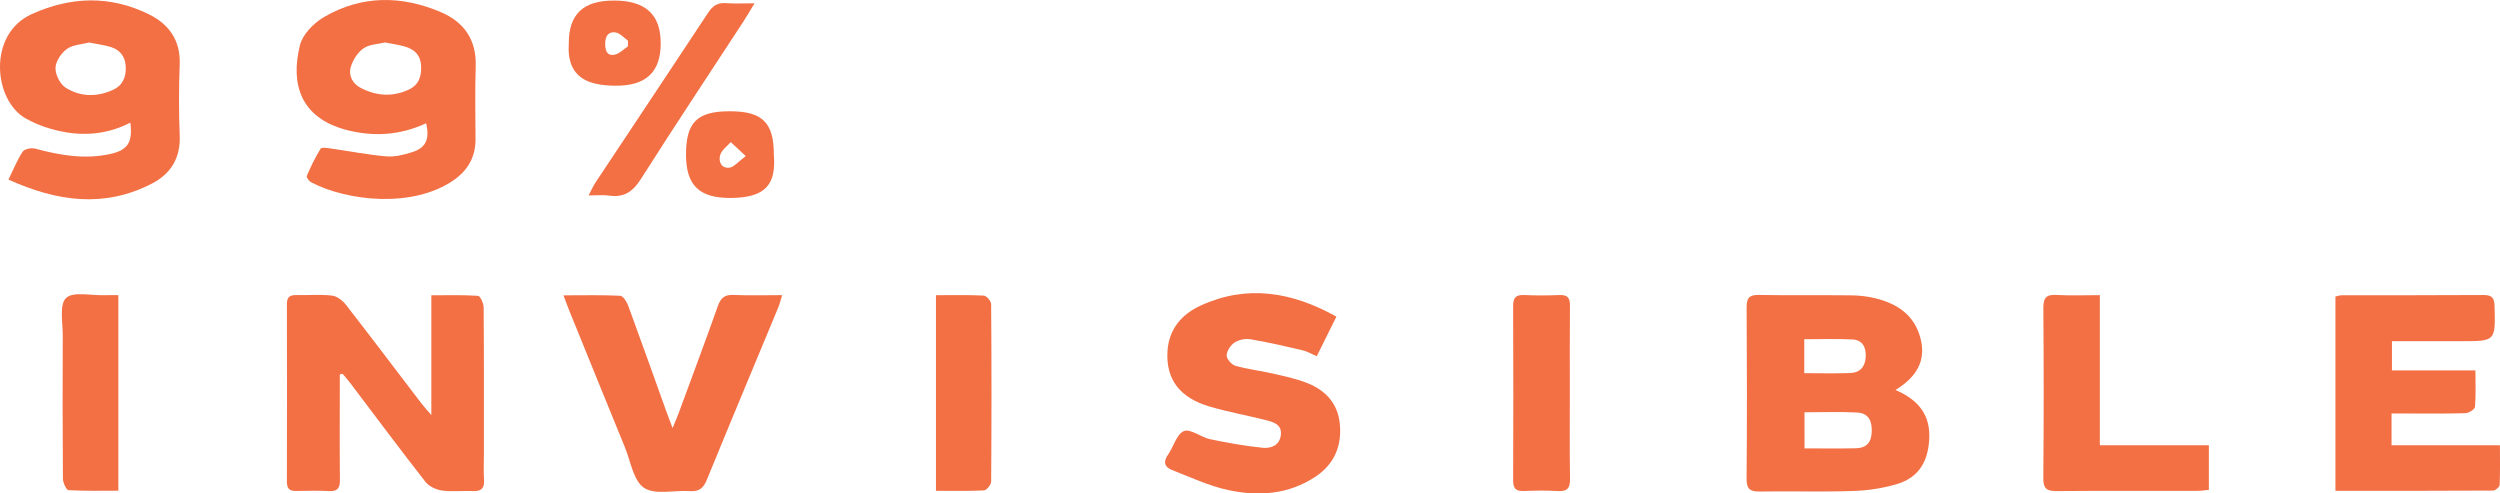
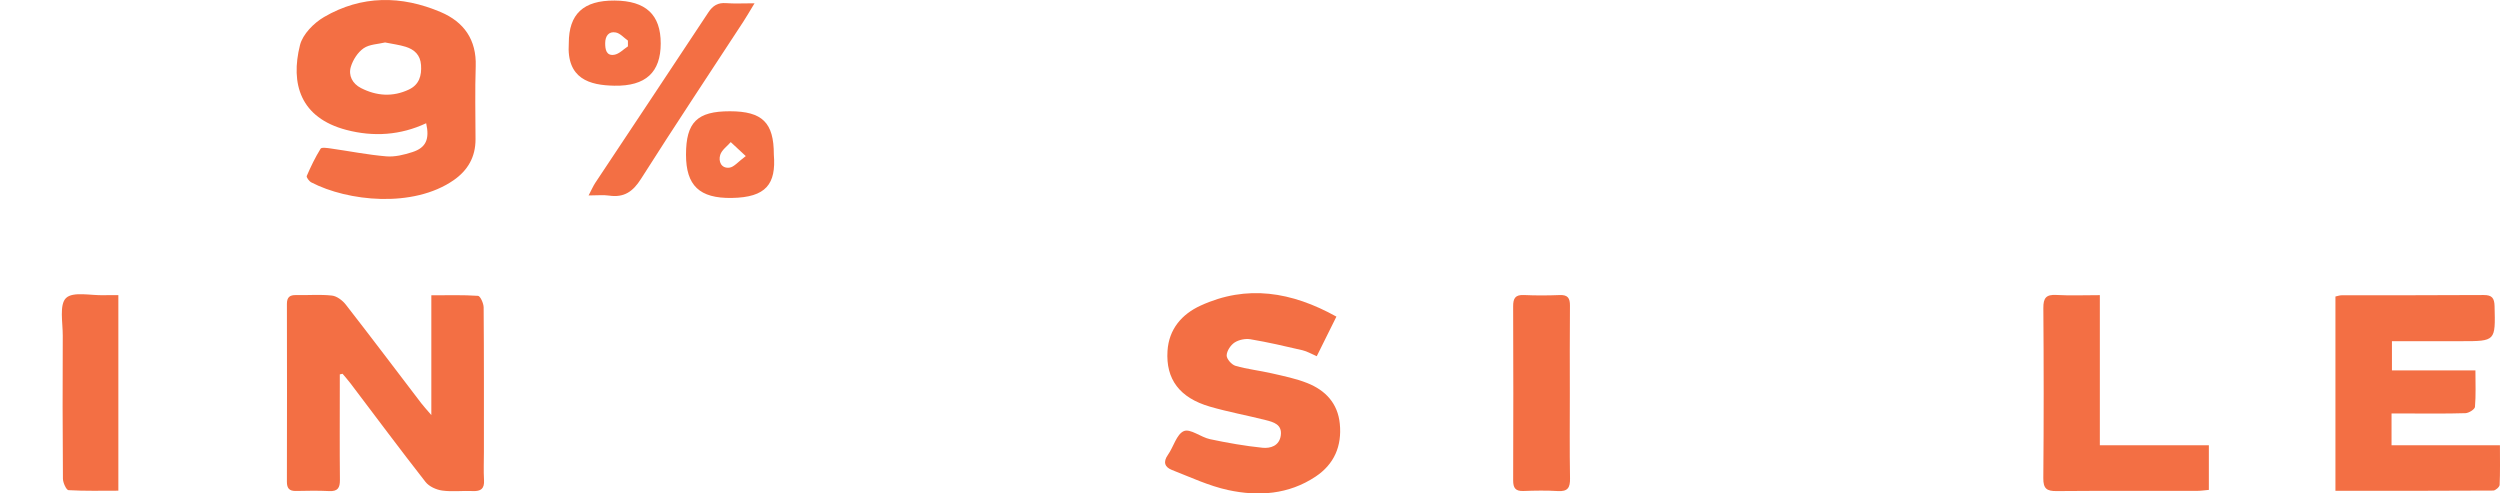
<svg xmlns="http://www.w3.org/2000/svg" version="1.1" id="Layer_1" x="0px" y="0px" viewBox="0 0 208.124 41.08" style="enable-background:new 0 0 208.124 41.08;" xml:space="preserve">
  <g>
-     <path style="fill:#F36F44;" d="M157.8,32.465c1.959,0.848,2.927,2.115,2.805,4.142c-0.111,1.849-0.892,3.148-2.665,3.684   c-1.172,0.354-2.428,0.542-3.654,0.583c-2.588,0.087-5.18,0.003-7.77,0.045c-0.805,0.013-1.12-0.186-1.113-1.061   c0.039-4.755,0.033-9.51,0.004-14.265c-0.005-0.779,0.212-1.054,1.022-1.039c2.554,0.048,5.11,0.004,7.664,0.033   c0.669,0.007,1.353,0.08,2.002,0.238c1.83,0.443,3.273,1.385,3.783,3.328C160.371,30.034,159.56,31.379,157.8,32.465z    M150.226,37.327c1.481,0,2.886,0.023,4.29-0.009c0.829-0.018,1.264-0.448,1.304-1.334c0.042-0.921-0.251-1.591-1.209-1.642   c-1.435-0.076-2.877-0.02-4.386-0.02C150.226,35.336,150.226,36.301,150.226,37.327z M150.204,31.067   c1.363,0,2.598,0.035,3.83-0.012c0.833-0.032,1.254-0.539,1.288-1.385c0.031-0.795-0.296-1.367-1.097-1.41   c-1.319-0.07-2.645-0.019-4.021-0.019C150.204,29.192,150.204,30.058,150.204,31.067z" />
    <path style="fill:#F36F44;" d="M28.288,31.168c0,0.368,0,0.735,0,1.103c0,2.557-0.017,5.113,0.01,7.67   c0.007,0.671-0.178,0.978-0.898,0.941c-0.921-0.047-1.846-0.026-2.769-0.009c-0.545,0.01-0.748-0.221-0.747-0.764   c0.012-4.936,0.012-9.871,0.001-14.807c-0.001-0.56,0.235-0.749,0.769-0.737c0.994,0.022,1.997-0.068,2.979,0.041   c0.411,0.046,0.88,0.402,1.152,0.751c2.116,2.717,4.189,5.468,6.279,8.205c0.204,0.268,0.436,0.514,0.844,0.991   c0-3.449,0-6.621,0-9.969c1.376,0,2.637-0.041,3.89,0.045c0.183,0.012,0.462,0.624,0.465,0.96   c0.033,4.012,0.021,8.025,0.022,12.037c0,0.781-0.036,1.564,0.009,2.343c0.042,0.711-0.255,0.942-0.933,0.911   c-0.85-0.039-1.716,0.075-2.552-0.041c-0.492-0.068-1.088-0.338-1.384-0.716c-2.122-2.712-4.177-5.476-6.257-8.221   c-0.205-0.27-0.433-0.523-0.65-0.784C28.441,31.135,28.364,31.152,28.288,31.168z" />
    <path style="fill:#F36F44;" d="M35.478,10.259c-2.145,1.005-4.387,1.147-6.637,0.558c-3.845-1.007-4.673-3.852-3.867-7.064   c0.226-0.901,1.149-1.837,2-2.334c3.124-1.825,6.439-1.809,9.722-0.411c1.932,0.823,2.98,2.301,2.907,4.512   c-0.067,2.021-0.022,4.047-0.016,6.07c0.004,1.471-0.635,2.589-1.828,3.415c-3.377,2.337-8.81,1.753-11.842,0.179   c-0.181-0.094-0.427-0.427-0.38-0.535c0.336-0.779,0.707-1.55,1.153-2.27c0.082-0.133,0.562-0.058,0.849-0.018   c1.54,0.218,3.072,0.526,4.619,0.655c0.715,0.06,1.486-0.131,2.183-0.358C35.47,12.29,35.775,11.579,35.478,10.259z M32.058,3.535   c-0.587,0.143-1.302,0.148-1.788,0.484c-0.485,0.335-0.884,0.958-1.06,1.534c-0.224,0.73,0.128,1.413,0.841,1.777   c1.302,0.666,2.65,0.759,3.991,0.124c0.852-0.403,1.072-1.148,1.009-2.042c-0.059-0.836-0.552-1.289-1.276-1.516   C33.24,3.729,32.673,3.661,32.058,3.535z" />
-     <path style="fill:#F36F44;" d="M0.704,14.952c0.441-0.899,0.74-1.665,1.188-2.33c0.15-0.223,0.718-0.333,1.029-0.25   c2.078,0.559,4.168,0.925,6.303,0.437c1.437-0.329,1.826-0.981,1.631-2.602c-1.709,0.887-3.532,1.112-5.355,0.807   c-1.159-0.194-2.351-0.58-3.369-1.159c-2.678-1.524-3.173-7.012,0.504-8.677c3.273-1.482,6.528-1.573,9.752,0.008   c1.67,0.819,2.65,2.16,2.574,4.167c-0.075,1.984-0.076,3.976,0.001,5.96c0.072,1.863-0.763,3.171-2.327,3.976   C8.681,17.327,4.768,16.785,0.704,14.952z M7.428,3.54c-0.588,0.152-1.34,0.171-1.85,0.531C5.102,4.407,4.638,5.098,4.62,5.647   C4.602,6.201,4.995,7,5.459,7.295C6.69,8.077,8.088,8.094,9.431,7.47c0.8-0.372,1.078-1.078,1.035-1.935   c-0.043-0.851-0.487-1.401-1.283-1.634C8.643,3.743,8.078,3.67,7.428,3.54z" />
    <path style="fill:#F36F44;" d="M199.095,34.422c0,0.956,0,1.731,0,2.647c2.973,0,5.93,0,9.023,0c0,1.191,0.025,2.247-0.025,3.299   c-0.008,0.172-0.348,0.47-0.535,0.471c-4.356,0.027-8.713,0.021-13.134,0.021c0-5.455,0-10.794,0-16.176   c0.181-0.037,0.349-0.102,0.516-0.102c3.939-0.007,7.878,0.006,11.816-0.021c0.705-0.005,0.899,0.254,0.916,0.932   c0.073,2.911,0.092,2.91-2.764,2.91c-1.907,0-3.814,0-5.78,0c0,0.856,0,1.585,0,2.431c2.267,0,4.522,0,6.95,0   c0,1.087,0.046,2.069-0.038,3.04c-0.018,0.204-0.512,0.514-0.794,0.522c-1.631,0.051-3.264,0.026-4.896,0.026   C199.966,34.422,199.582,34.422,199.095,34.422z" />
    <path style="fill:#F36F44;" d="M111.256,26.358c-0.585,1.177-1.086,2.187-1.637,3.297c-0.43-0.184-0.795-0.405-1.19-0.498   c-1.437-0.336-2.878-0.668-4.332-0.914c-0.422-0.071-0.967,0.041-1.321,0.273c-0.33,0.216-0.648,0.7-0.657,1.074   c-0.007,0.293,0.414,0.772,0.733,0.864c0.982,0.284,2.013,0.394,3.013,0.624c0.999,0.23,2.019,0.435,2.966,0.812   c1.51,0.601,2.539,1.683,2.707,3.389c0.183,1.855-0.462,3.364-2.023,4.402c-2.241,1.49-4.757,1.661-7.275,1.115   c-1.605-0.348-3.134-1.069-4.678-1.672c-0.592-0.231-0.76-0.656-0.334-1.258c0.471-0.664,0.72-1.721,1.33-1.978   c0.532-0.224,1.414,0.512,2.174,0.673c1.443,0.305,2.902,0.565,4.368,0.714c0.659,0.067,1.398-0.151,1.523-1.012   c0.135-0.925-0.594-1.123-1.25-1.29c-1.546-0.392-3.122-0.676-4.652-1.122c-2.525-0.736-3.677-2.286-3.527-4.638   c0.116-1.823,1.202-3.061,2.751-3.771C103.805,23.671,107.525,24.285,111.256,26.358z" />
-     <path style="fill:#F36F44;" d="M46.909,24.586c1.702,0,3.215-0.037,4.723,0.038c0.238,0.012,0.543,0.493,0.662,0.814   c1.077,2.927,2.12,5.867,3.174,8.803c0.141,0.392,0.292,0.78,0.524,1.401c0.233-0.572,0.385-0.92,0.516-1.276   c1.092-2.96,2.199-5.914,3.253-8.888c0.24-0.677,0.565-0.957,1.3-0.924c1.3,0.058,2.605,0.016,4.054,0.016   c-0.136,0.437-0.204,0.734-0.319,1.011c-1.983,4.782-3.986,9.555-5.946,14.347c-0.283,0.692-0.631,1.012-1.404,0.957   c-1.299-0.092-2.891,0.34-3.825-0.269c-0.889-0.579-1.114-2.199-1.596-3.376c-1.546-3.773-3.078-7.551-4.612-11.329   C47.267,25.553,47.137,25.188,46.909,24.586z" />
    <path style="fill:#F36F44;" d="M183.887,37.069c0,1.324,0,2.477,0,3.714c-0.345,0.03-0.654,0.08-0.964,0.081   c-3.906,0.005-7.812-0.014-11.717,0.018c-0.81,0.007-1.108-0.2-1.101-1.071c0.042-4.722,0.038-9.445,0.003-14.167   c-0.006-0.834,0.227-1.137,1.079-1.089c1.16,0.066,2.327,0.016,3.624,0.016c0,4.209,0,8.305,0,12.498   C177.878,37.069,180.811,37.069,183.887,37.069z" />
    <path style="fill:#F36F44;" d="M9.853,24.572c0,5.473,0,10.808,0,16.278c-1.411,0-2.785,0.036-4.152-0.044   c-0.179-0.011-0.46-0.62-0.462-0.953c-0.032-3.969-0.033-7.938-0.014-11.906c0.005-1.084-0.299-2.584,0.271-3.135   c0.583-0.564,2.066-0.202,3.155-0.237C9.03,24.561,9.41,24.572,9.853,24.572z" />
    <path style="fill:#F36F44;" d="M130.688,32.795c0,2.344-0.026,4.688,0.016,7.031c0.014,0.77-0.189,1.105-1.009,1.055   c-0.955-0.059-1.918-0.04-2.875-0.006c-0.658,0.023-0.852-0.254-0.85-0.884c0.017-4.829,0.019-9.658-0.001-14.488   c-0.003-0.67,0.18-0.976,0.901-0.942c0.992,0.047,1.989,0.04,2.982,0.002c0.665-0.026,0.852,0.256,0.846,0.882   C130.674,27.895,130.688,30.345,130.688,32.795z" />
-     <path style="fill:#F36F44;" d="M77.918,24.576c1.379,0,2.683-0.035,3.982,0.033c0.225,0.012,0.611,0.461,0.613,0.711   c0.037,4.926,0.037,9.852,0.001,14.777c-0.002,0.255-0.378,0.716-0.598,0.728c-1.3,0.069-2.606,0.034-3.998,0.034   C77.918,35.421,77.918,30.093,77.918,24.576z" />
    <path style="fill:#F36F44;" d="M62.814,0.274c-0.417,0.687-0.66,1.113-0.928,1.523c-2.847,4.361-5.734,8.697-8.523,13.094   c-0.674,1.064-1.413,1.577-2.659,1.392c-0.479-0.071-0.977-0.012-1.703-0.012c0.253-0.482,0.381-0.787,0.561-1.058   c3.134-4.724,6.282-9.438,9.402-14.171c0.376-0.57,0.792-0.833,1.478-0.781C61.134,0.315,61.834,0.274,62.814,0.274z" />
    <path style="fill:#F36F44;" d="M47.352,3.594c-0.001-2.43,1.219-3.566,3.812-3.548c2.6,0.018,3.842,1.172,3.841,3.571   c-0.001,2.397-1.243,3.566-3.862,3.518C49.101,7.098,47.15,6.58,47.352,3.594z M52.276,3.859c-0.001-0.16-0.002-0.32-0.003-0.48   c-0.334-0.236-0.642-0.606-1.008-0.676c-0.587-0.113-0.877,0.291-0.883,0.884c-0.005,0.537,0.097,1.082,0.758,0.972   C51.548,4.491,51.9,4.103,52.276,3.859z" />
    <path style="fill:#F36F44;" d="M64.422,12.867c0.198,2.456-0.643,3.565-3.499,3.612c-2.698,0.045-3.815-1.039-3.813-3.609   c0.002-2.694,0.93-3.61,3.653-3.607C63.467,9.265,64.423,10.206,64.422,12.867z M62.085,12.994c-0.59-0.549-0.92-0.857-1.251-1.164   c-0.303,0.35-0.748,0.656-0.875,1.062c-0.168,0.538,0.08,1.145,0.76,1.066C61.107,13.913,61.447,13.465,62.085,12.994z" />
  </g>
</svg>